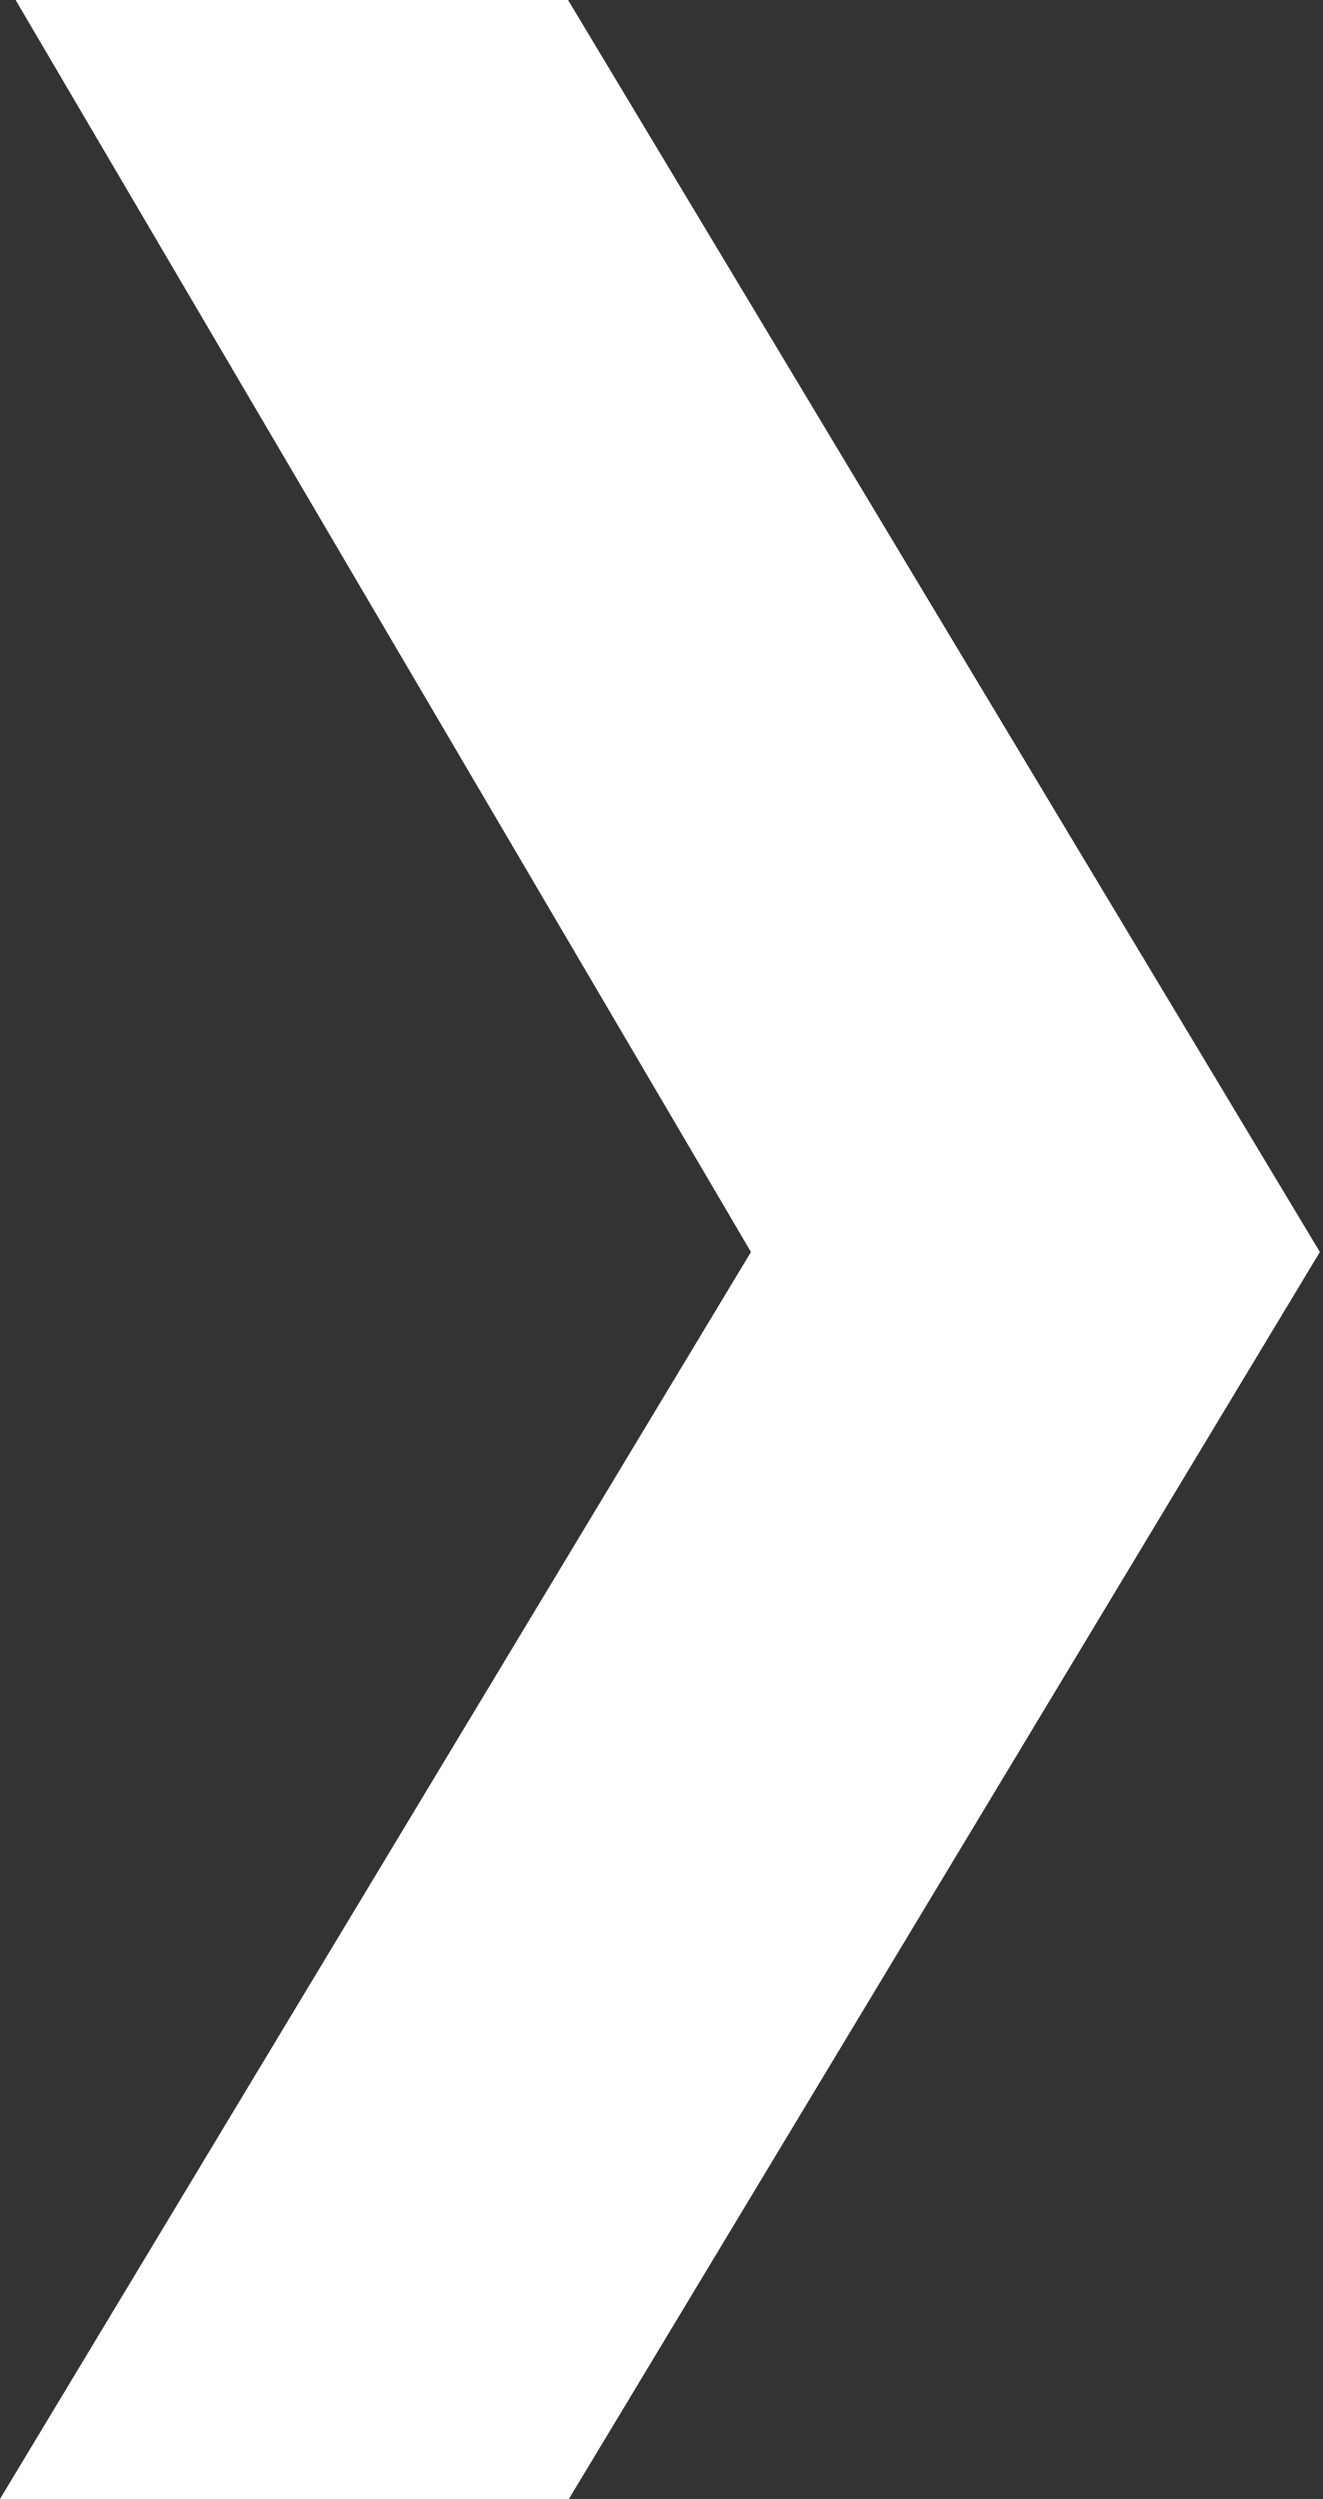
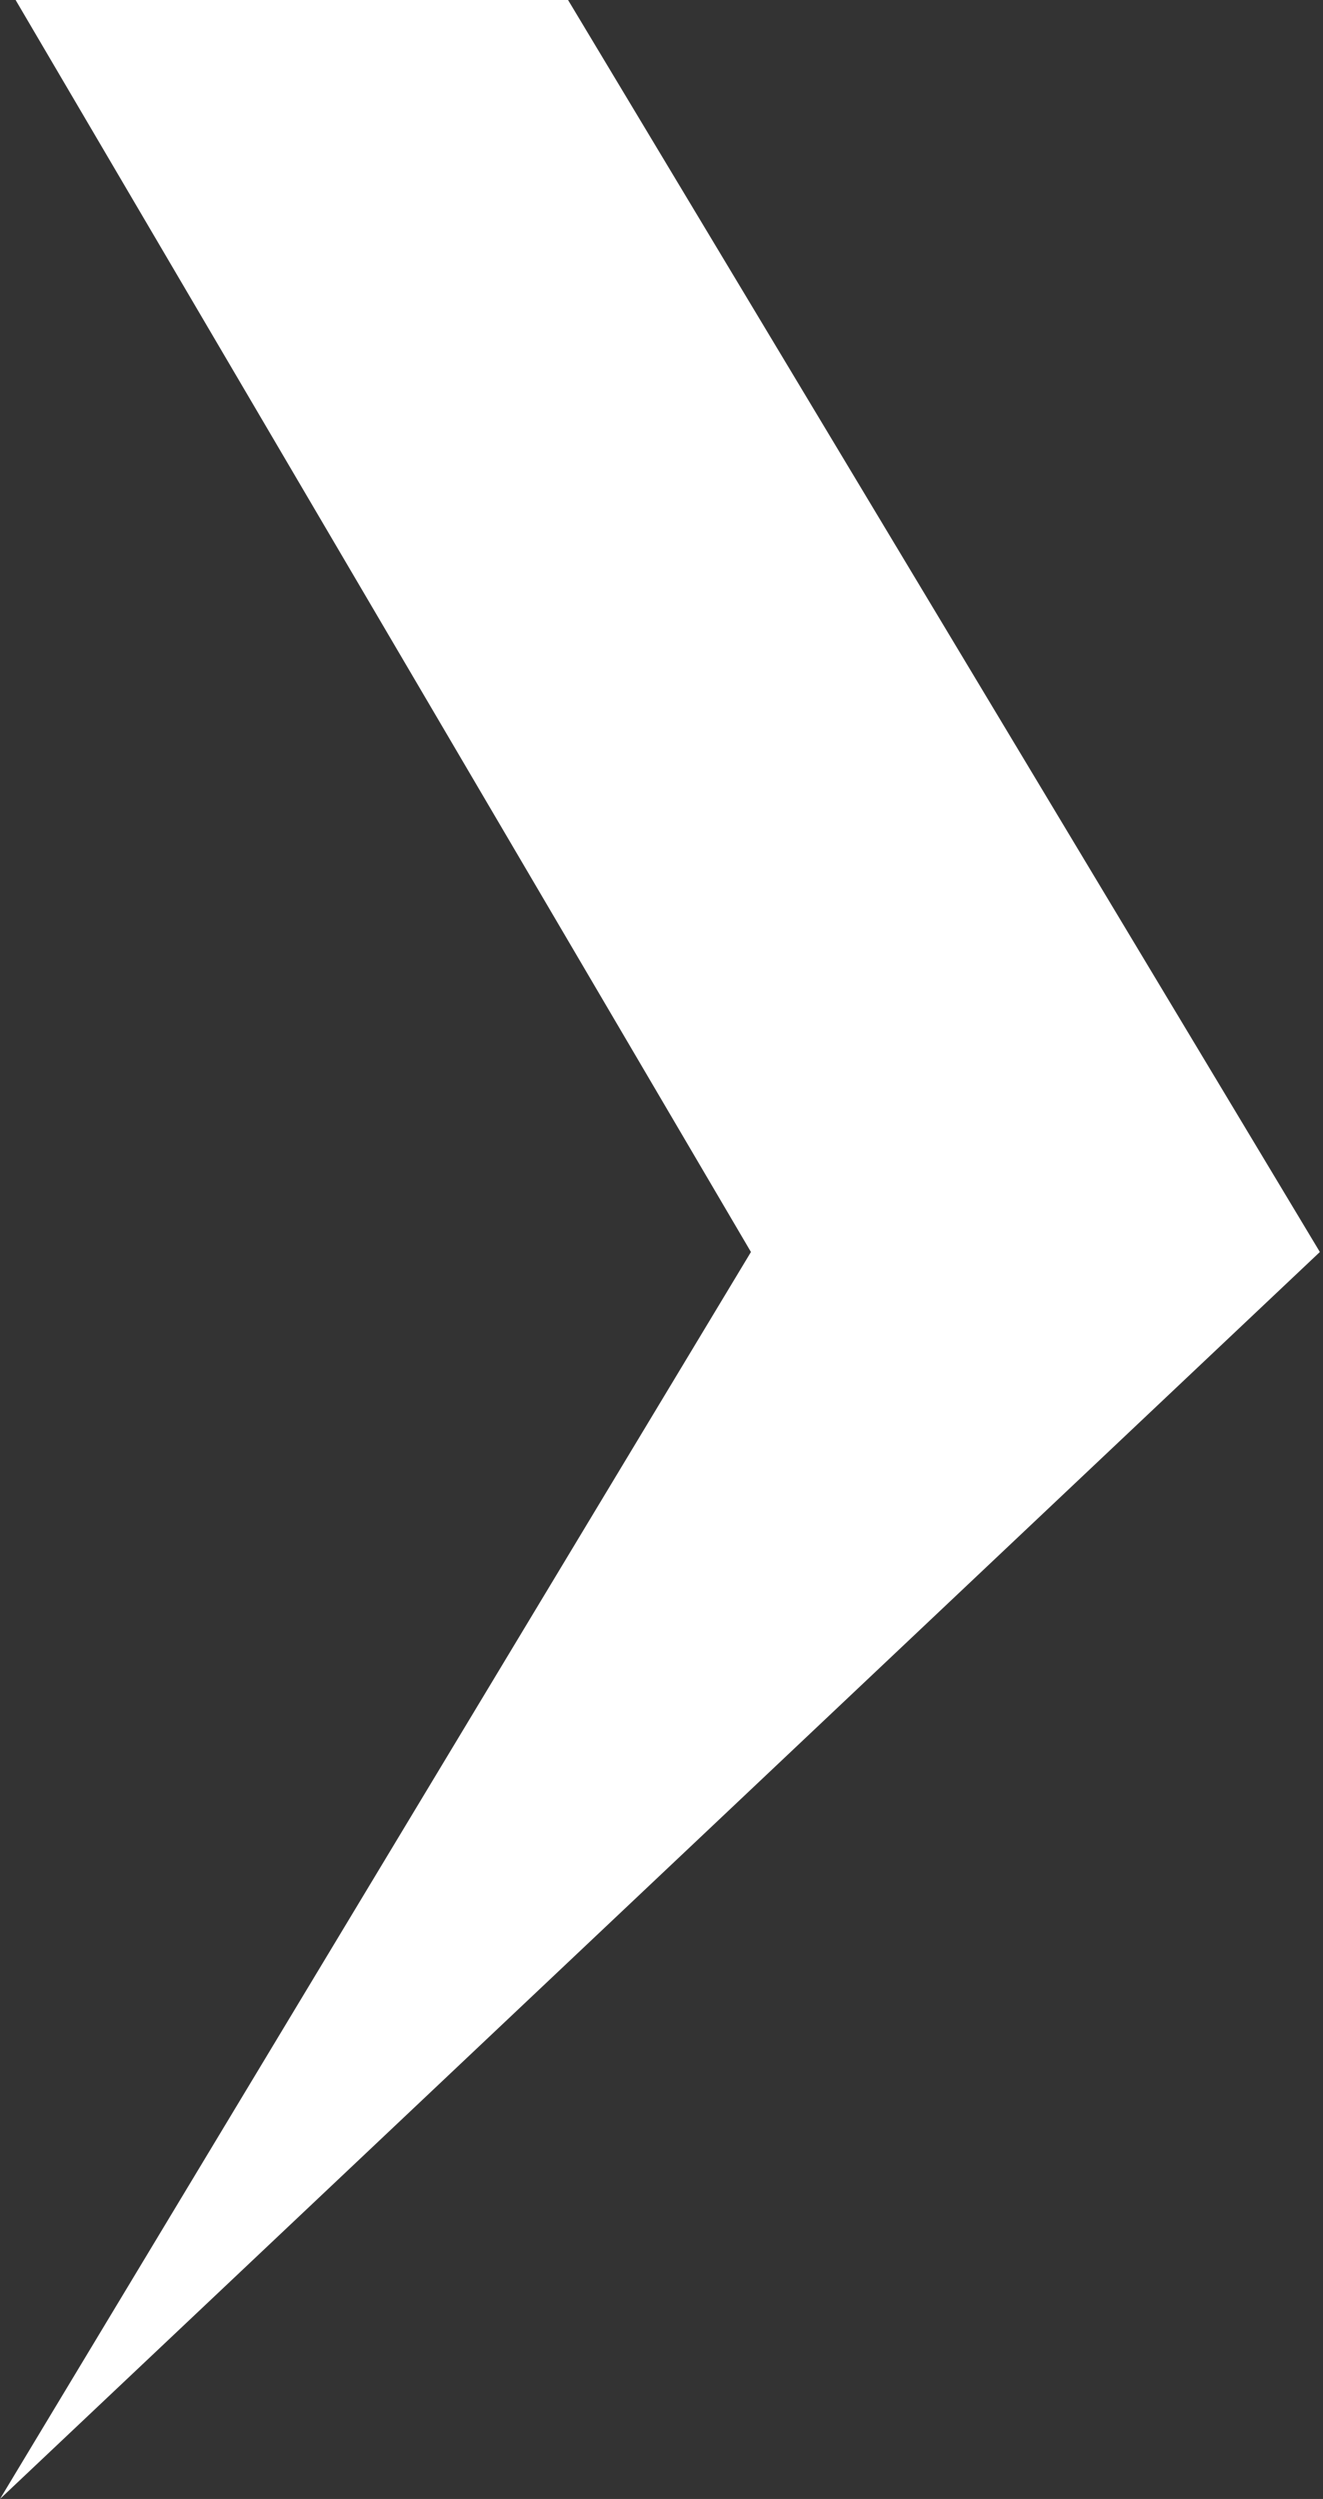
<svg xmlns="http://www.w3.org/2000/svg" width="215" height="406" viewBox="0 0 215 406" fill="none">
  <rect x="0" y="0" width="215" height="406" fill="#333333" stroke="none" />
-   <path d="M2.537 0L122.037 203.408L0 406H92.452L214.489 203.408L92.314 0H2.537Z" fill="white" />
+   <path d="M2.537 0L122.037 203.408L0 406L214.489 203.408L92.314 0H2.537Z" fill="white" />
</svg>